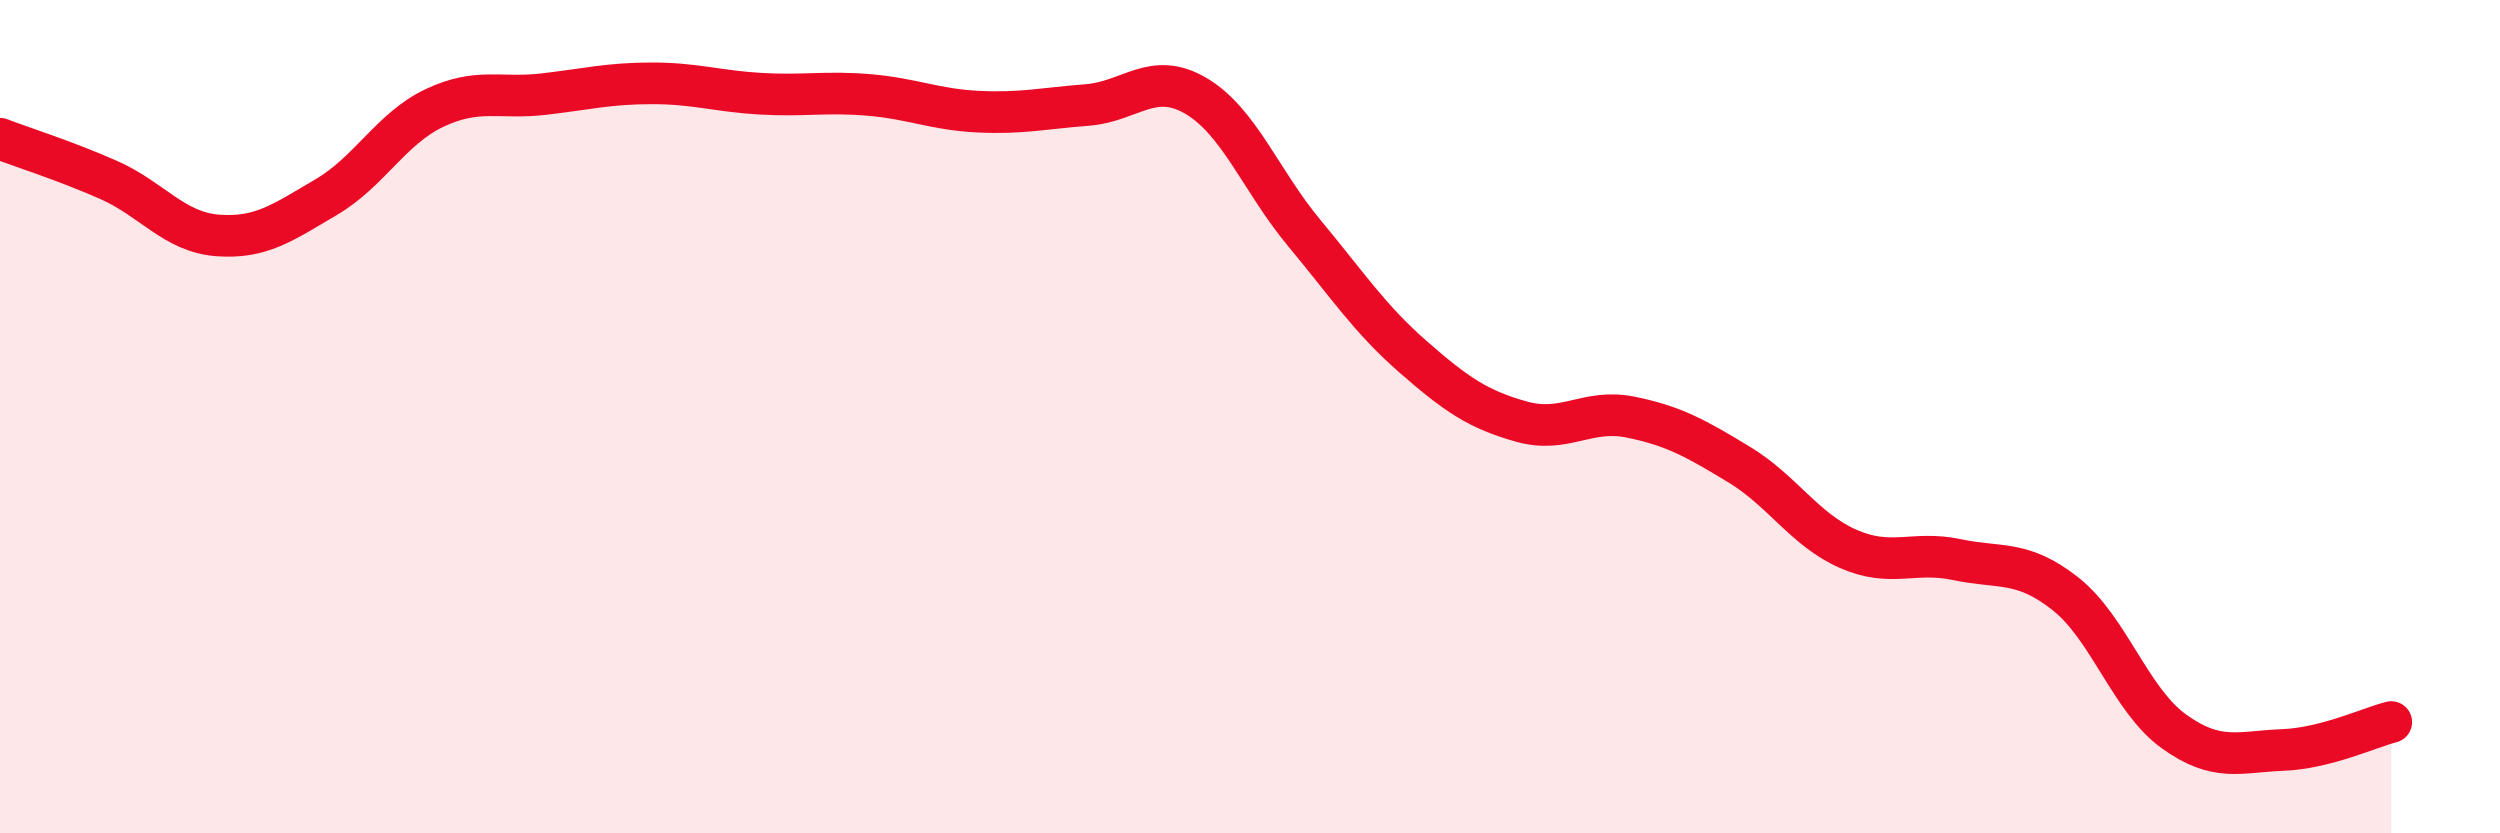
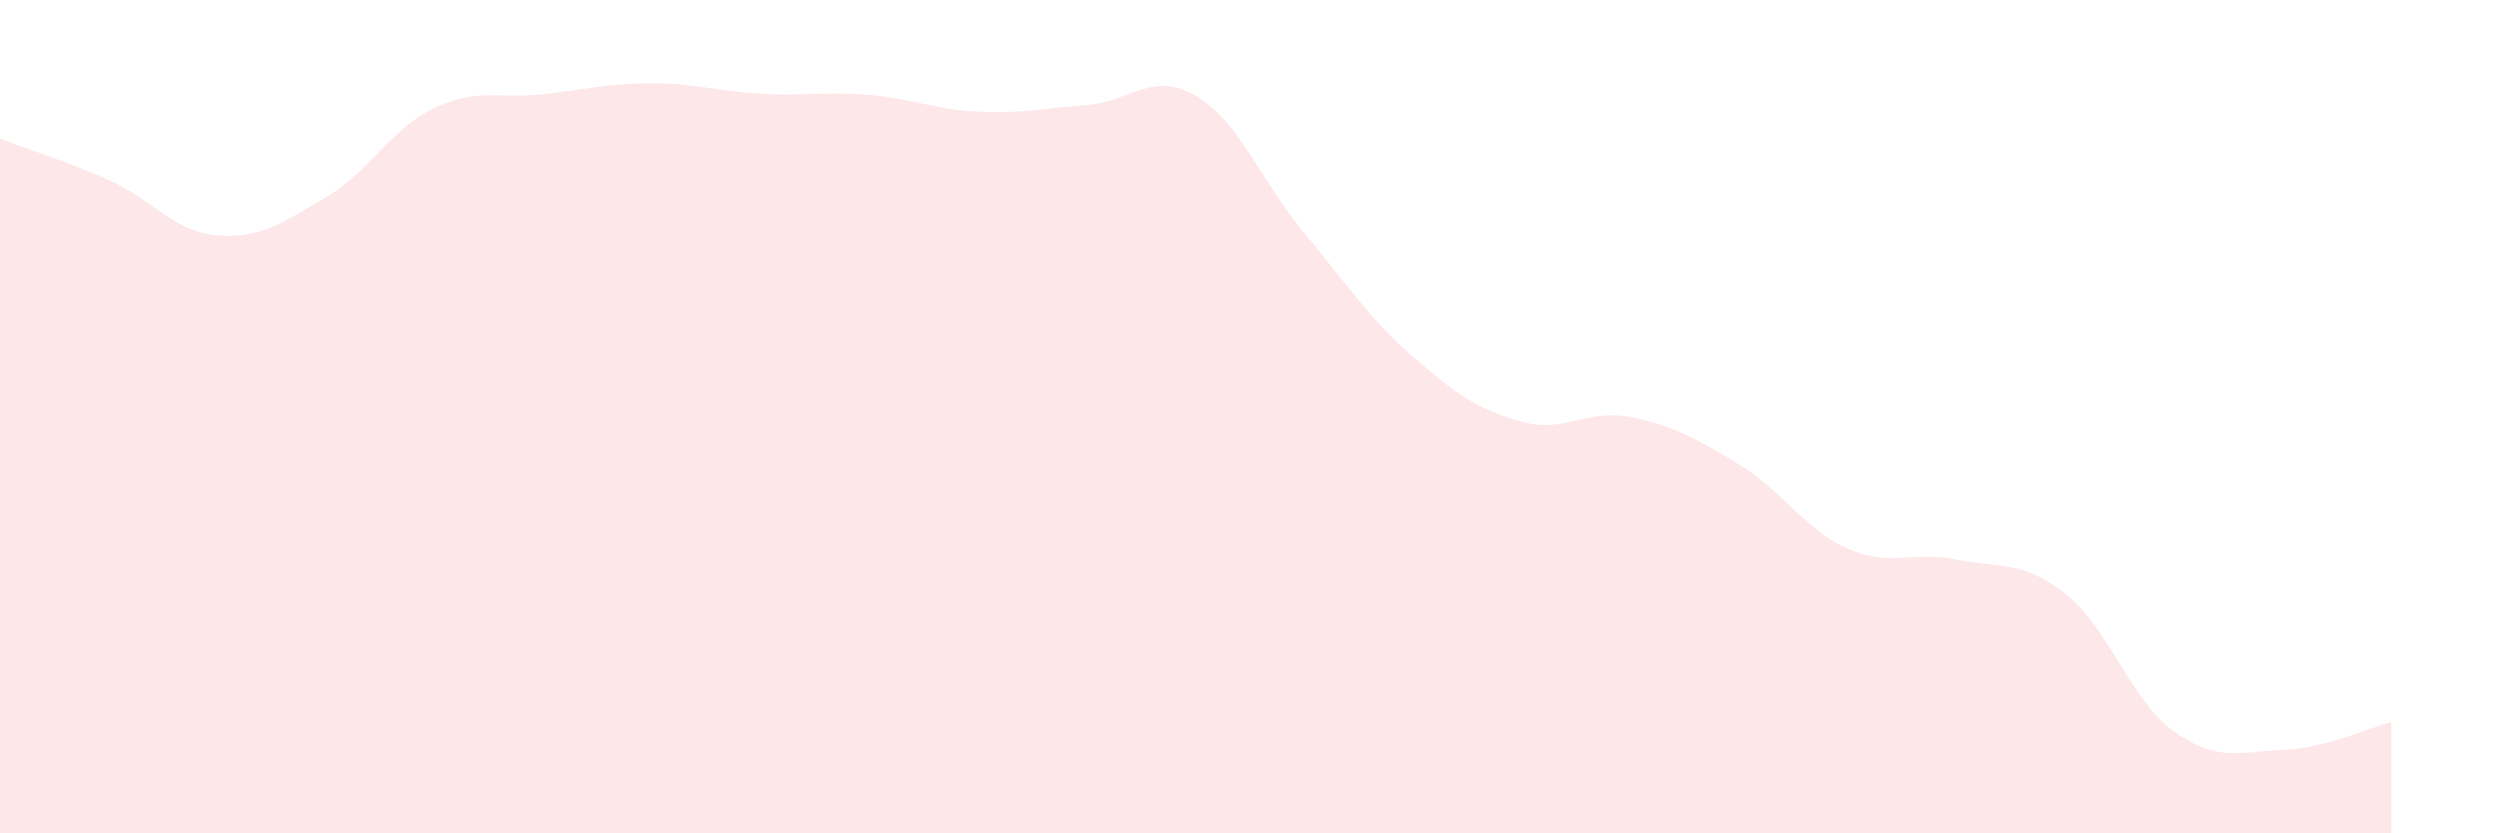
<svg xmlns="http://www.w3.org/2000/svg" width="60" height="20" viewBox="0 0 60 20">
  <path d="M 0,3.33 C 0.52,3.53 1.57,3.86 2.61,4.32 C 3.65,4.78 4.18,5.57 5.22,5.65 C 6.26,5.73 6.79,5.34 7.83,4.73 C 8.87,4.12 9.39,3.08 10.43,2.59 C 11.47,2.1 12,2.38 13.04,2.26 C 14.08,2.14 14.61,2 15.65,2 C 16.69,2 17.22,2.19 18.26,2.25 C 19.3,2.31 19.83,2.19 20.87,2.28 C 21.91,2.37 22.44,2.63 23.48,2.68 C 24.52,2.73 25.05,2.6 26.09,2.52 C 27.13,2.44 27.66,1.69 28.7,2.3 C 29.74,2.91 30.26,4.34 31.3,5.59 C 32.34,6.84 32.87,7.65 33.91,8.56 C 34.95,9.47 35.48,9.83 36.52,10.12 C 37.56,10.41 38.09,9.8 39.13,10.01 C 40.17,10.22 40.7,10.52 41.74,11.15 C 42.78,11.78 43.31,12.71 44.35,13.17 C 45.39,13.63 45.92,13.21 46.96,13.43 C 48,13.65 48.53,13.43 49.57,14.25 C 50.61,15.07 51.13,16.8 52.17,17.55 C 53.21,18.3 53.74,18.04 54.78,18 C 55.82,17.96 56.87,17.46 57.39,17.33L57.39 20L0 20Z" fill="#EB0A25" opacity="0.1" stroke-linecap="round" stroke-linejoin="round" />
-   <path d="M 0,3.33 C 0.52,3.53 1.57,3.86 2.61,4.32 C 3.65,4.78 4.18,5.57 5.22,5.65 C 6.26,5.73 6.79,5.34 7.83,4.73 C 8.87,4.12 9.39,3.08 10.43,2.59 C 11.47,2.1 12,2.38 13.04,2.26 C 14.08,2.14 14.61,2 15.65,2 C 16.69,2 17.22,2.19 18.26,2.25 C 19.3,2.31 19.83,2.19 20.87,2.28 C 21.91,2.37 22.44,2.63 23.48,2.68 C 24.52,2.73 25.05,2.6 26.09,2.52 C 27.13,2.44 27.66,1.69 28.7,2.3 C 29.74,2.91 30.26,4.34 31.3,5.59 C 32.34,6.84 32.87,7.65 33.91,8.56 C 34.95,9.47 35.48,9.83 36.52,10.12 C 37.56,10.41 38.09,9.8 39.13,10.01 C 40.17,10.22 40.7,10.52 41.74,11.15 C 42.78,11.78 43.31,12.71 44.35,13.17 C 45.39,13.63 45.92,13.21 46.96,13.43 C 48,13.65 48.53,13.43 49.57,14.25 C 50.61,15.07 51.13,16.8 52.17,17.55 C 53.21,18.3 53.74,18.04 54.78,18 C 55.82,17.96 56.87,17.46 57.39,17.33" stroke="#EB0A25" stroke-width="1" fill="none" stroke-linecap="round" stroke-linejoin="round" />
</svg>